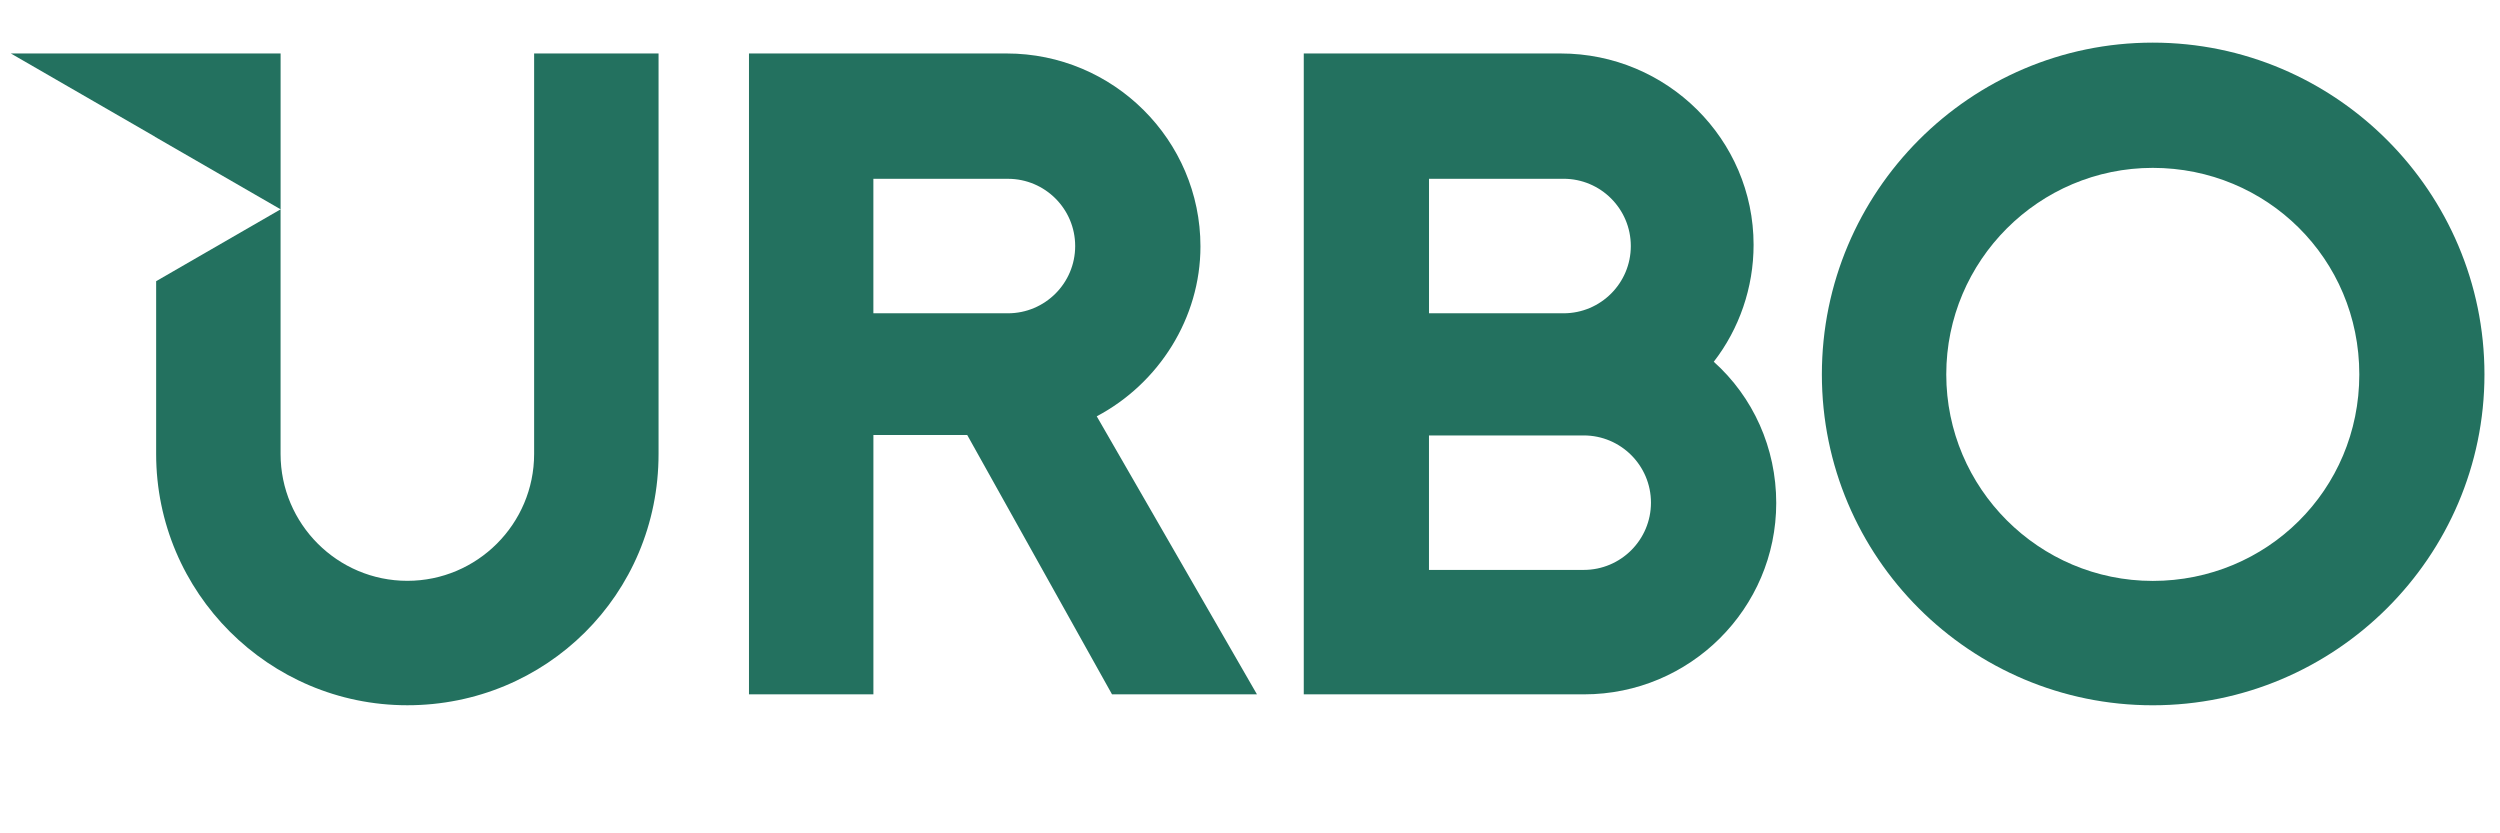
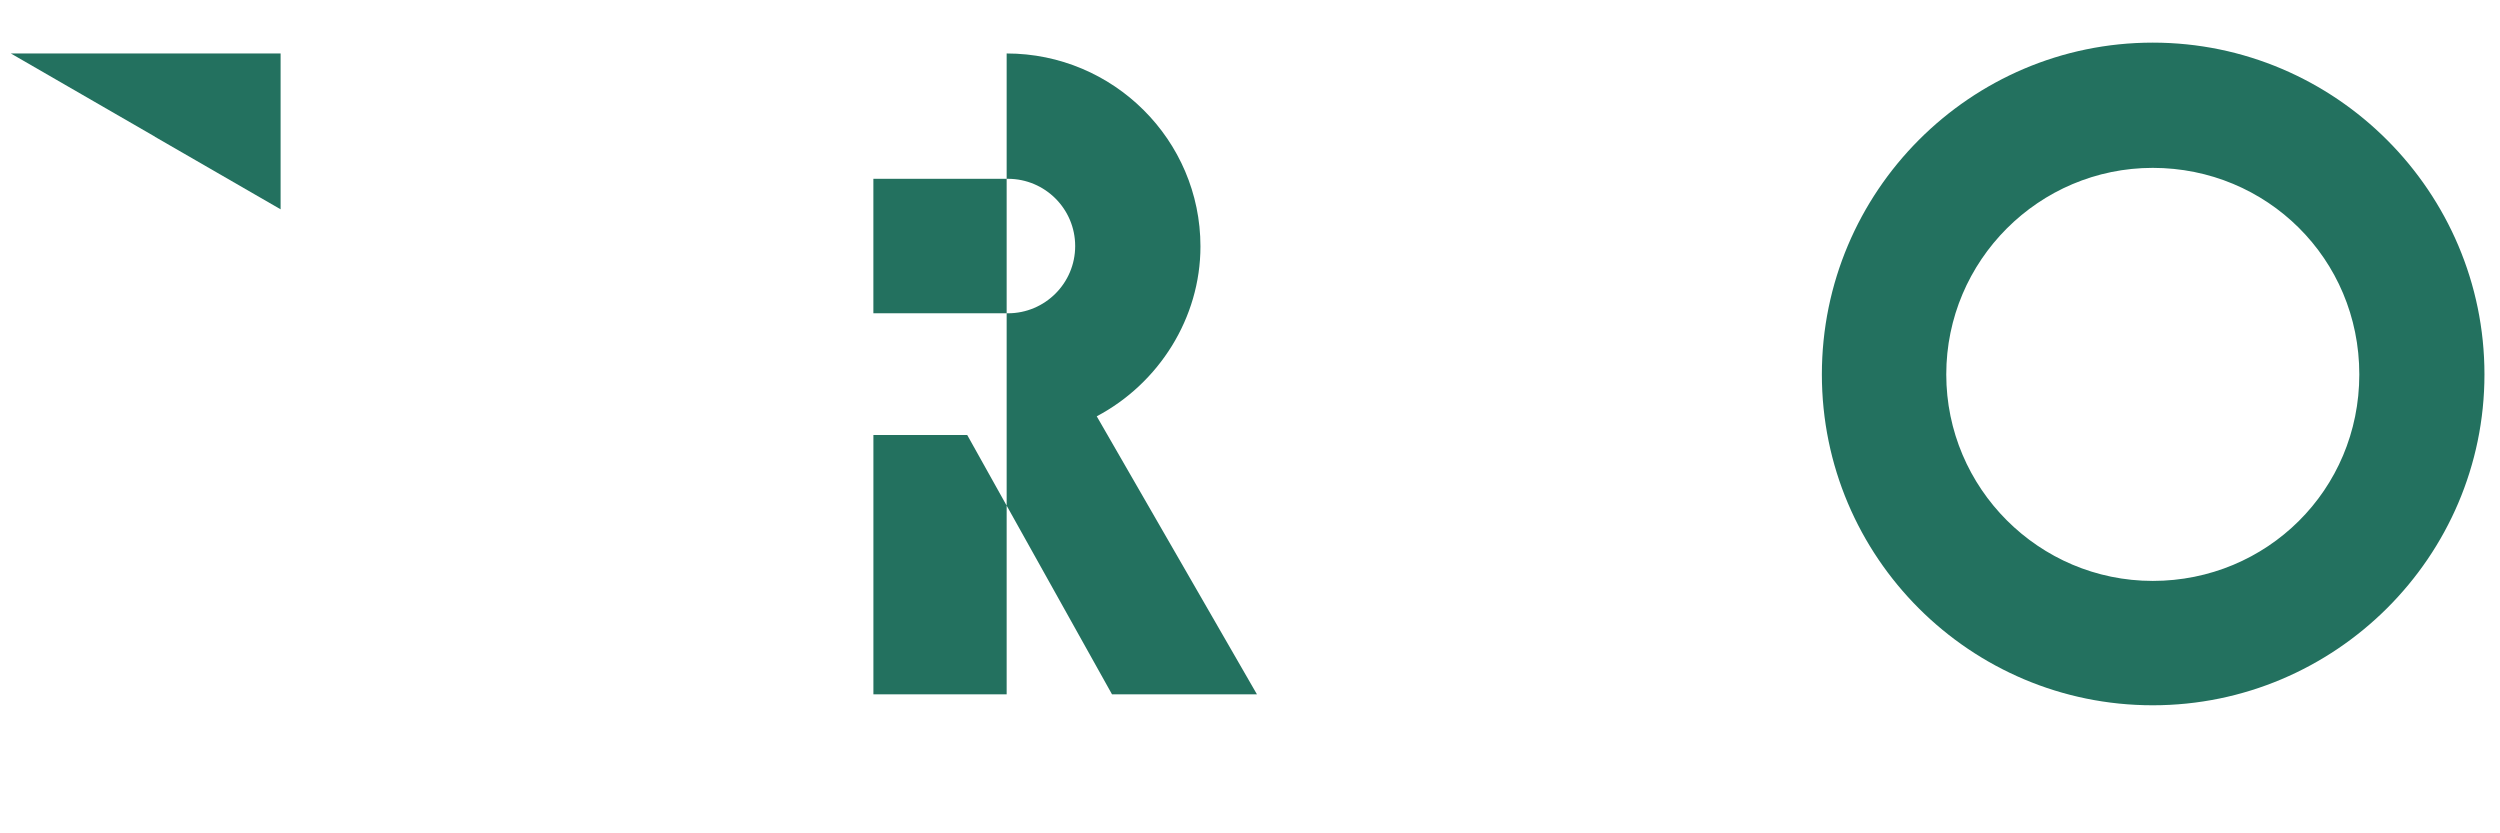
<svg xmlns="http://www.w3.org/2000/svg" width="45" height="15" viewBox="0 0 83 25" fill="none">
  <g clip-path="url(#clip0_768_1539)">
    <path d="M71.472 0.082C65.414 0.082 60.486 5.024 60.486 11.097C60.486 17.169 65.415 22.082 71.472 22.082C77.529 22.082 82.484 17.152 82.484 11.097C82.484 5.041 77.544 0.082 71.472 0.082ZM71.472 17.953C67.691 17.953 64.616 14.875 64.616 11.097C64.616 7.318 67.691 4.24 71.472 4.24C75.254 4.24 78.329 7.252 78.329 11.097C78.329 14.941 75.254 17.953 71.472 17.953Z" fill="#23715F" />
-     <path d="M17.733 0.442V13.738C17.733 16.061 15.844 17.95 13.524 17.95C11.204 17.95 9.315 16.061 9.315 13.738V5.617L5.184 8.002V13.739C5.184 18.341 8.926 22.081 13.524 22.081C18.122 22.081 21.864 18.417 21.864 13.739V0.442H17.733Z" fill="#23715F" />
    <path d="M0.36 0.442L5.146 3.205V3.209L9.316 5.616V0.442H0.36Z" fill="#23715F" />
-     <path d="M36.412 12.488C38.474 11.397 39.855 9.226 39.855 6.848C39.855 3.318 36.968 0.442 33.421 0.442H24.866V21.719H28.997V13.109H32.112L36.919 21.719H41.731L36.412 12.488ZM35.696 6.835C35.696 8.068 34.696 9.068 33.463 9.068H28.996V4.603H33.463C34.696 4.603 35.696 5.603 35.696 6.836V6.835Z" fill="#23715F" />
-     <path d="M56.897 10.677C57.743 9.586 58.219 8.217 58.219 6.795C58.219 3.291 55.346 0.442 51.813 0.442H43.285V21.719H52.592C56.109 21.719 58.971 18.87 58.971 15.366C58.971 13.536 58.204 11.849 56.897 10.677ZM47.443 4.602H51.91C53.143 4.602 54.143 5.602 54.143 6.835C54.143 8.068 53.143 9.068 51.91 9.068H47.443V4.603V4.602ZM54.812 15.355C54.812 16.588 53.812 17.588 52.579 17.588H47.442V13.123H52.579C53.812 13.123 54.812 14.123 54.812 15.356" fill="#23715F" />
+     <path d="M36.412 12.488C38.474 11.397 39.855 9.226 39.855 6.848C39.855 3.318 36.968 0.442 33.421 0.442V21.719H28.997V13.109H32.112L36.919 21.719H41.731L36.412 12.488ZM35.696 6.835C35.696 8.068 34.696 9.068 33.463 9.068H28.996V4.603H33.463C34.696 4.603 35.696 5.603 35.696 6.836V6.835Z" fill="#23715F" />
  </g>
  <defs>
    <clipPath id="clip0_768_1539">
      <rect width="82.323" height="22" fill="white" transform="translate(0.36 0.082)" />
    </clipPath>
  </defs>
</svg>